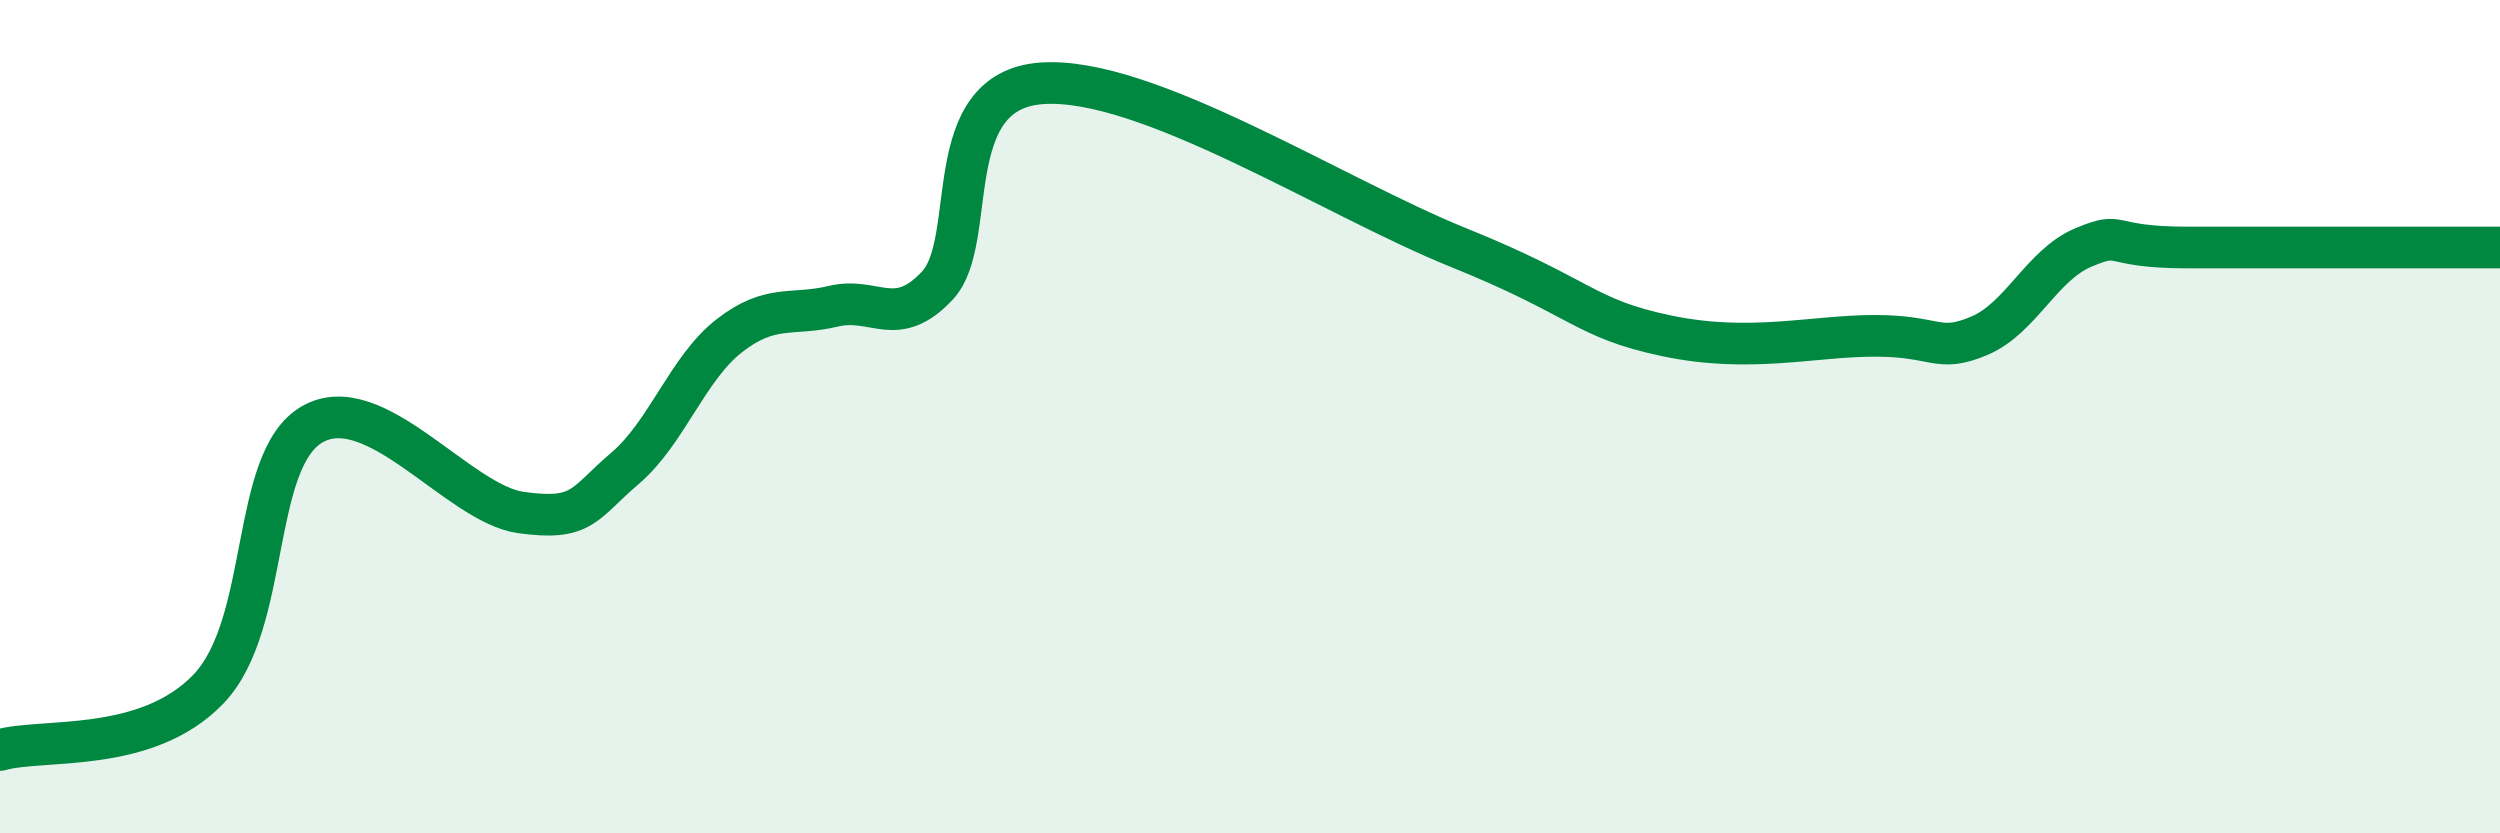
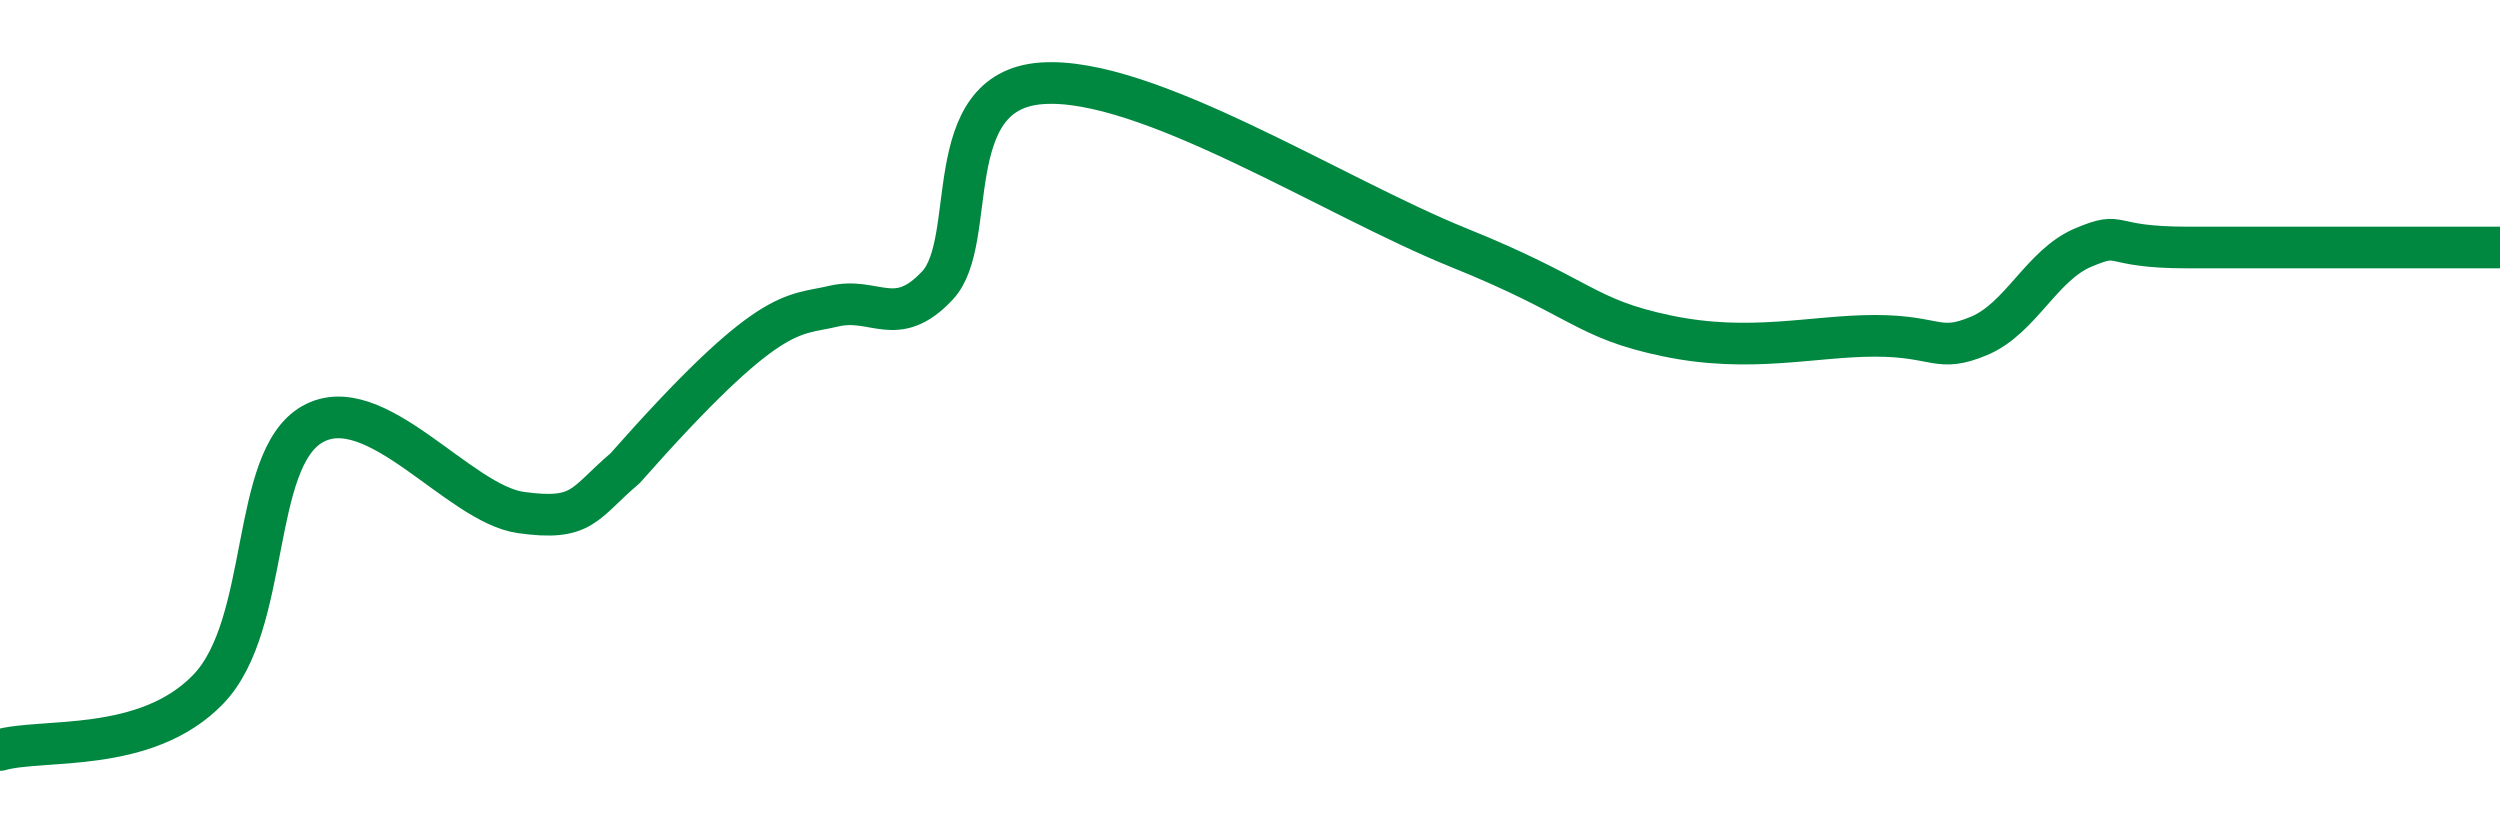
<svg xmlns="http://www.w3.org/2000/svg" width="60" height="20" viewBox="0 0 60 20">
-   <path d="M 0,18 C 1,17.71 3.5,18.1 5,16.54 C 6.5,14.98 6,11.03 7.5,10.18 C 9,9.33 11,12.09 12.5,12.3 C 14,12.51 14,12.09 15,11.24 C 16,10.39 16.5,8.84 17.5,8.06 C 18.5,7.28 19,7.59 20,7.35 C 21,7.11 21.5,7.92 22.5,6.85 C 23.5,5.78 22.5,2.18 25,2 C 27.5,1.82 32,4.73 35,5.94 C 38,7.15 38,7.64 40,8.06 C 42,8.48 43.5,8.06 45,8.06 C 46.5,8.06 46.5,8.48 47.5,8.06 C 48.5,7.64 49,6.36 50,5.94 C 51,5.52 50.5,5.94 52.5,5.94 C 54.5,5.94 58.5,5.94 60,5.94L60 20L0 20Z" fill="#008740" opacity="0.1" stroke-linecap="round" stroke-linejoin="round" />
-   <path d="M 0,18 C 1,17.71 3.5,18.1 5,16.54 C 6.5,14.98 6,11.03 7.5,10.18 C 9,9.33 11,12.09 12.5,12.3 C 14,12.51 14,12.09 15,11.24 C 16,10.39 16.5,8.84 17.5,8.06 C 18.5,7.28 19,7.59 20,7.35 C 21,7.11 21.5,7.92 22.5,6.85 C 23.5,5.78 22.5,2.18 25,2 C 27.5,1.82 32,4.73 35,5.94 C 38,7.15 38,7.64 40,8.06 C 42,8.48 43.5,8.06 45,8.06 C 46.5,8.06 46.5,8.48 47.5,8.06 C 48.5,7.64 49,6.36 50,5.94 C 51,5.52 50.5,5.94 52.5,5.94 C 54.5,5.94 58.5,5.94 60,5.94" stroke="#008740" stroke-width="1" fill="none" stroke-linecap="round" stroke-linejoin="round" />
+   <path d="M 0,18 C 1,17.71 3.5,18.1 5,16.54 C 6.5,14.98 6,11.03 7.5,10.18 C 9,9.33 11,12.09 12.5,12.3 C 14,12.51 14,12.09 15,11.24 C 18.5,7.28 19,7.59 20,7.35 C 21,7.11 21.5,7.92 22.5,6.85 C 23.5,5.78 22.5,2.18 25,2 C 27.5,1.82 32,4.73 35,5.94 C 38,7.15 38,7.64 40,8.06 C 42,8.48 43.5,8.06 45,8.06 C 46.5,8.06 46.5,8.48 47.5,8.06 C 48.5,7.64 49,6.36 50,5.94 C 51,5.52 50.5,5.94 52.5,5.94 C 54.5,5.94 58.5,5.94 60,5.94" stroke="#008740" stroke-width="1" fill="none" stroke-linecap="round" stroke-linejoin="round" />
</svg>